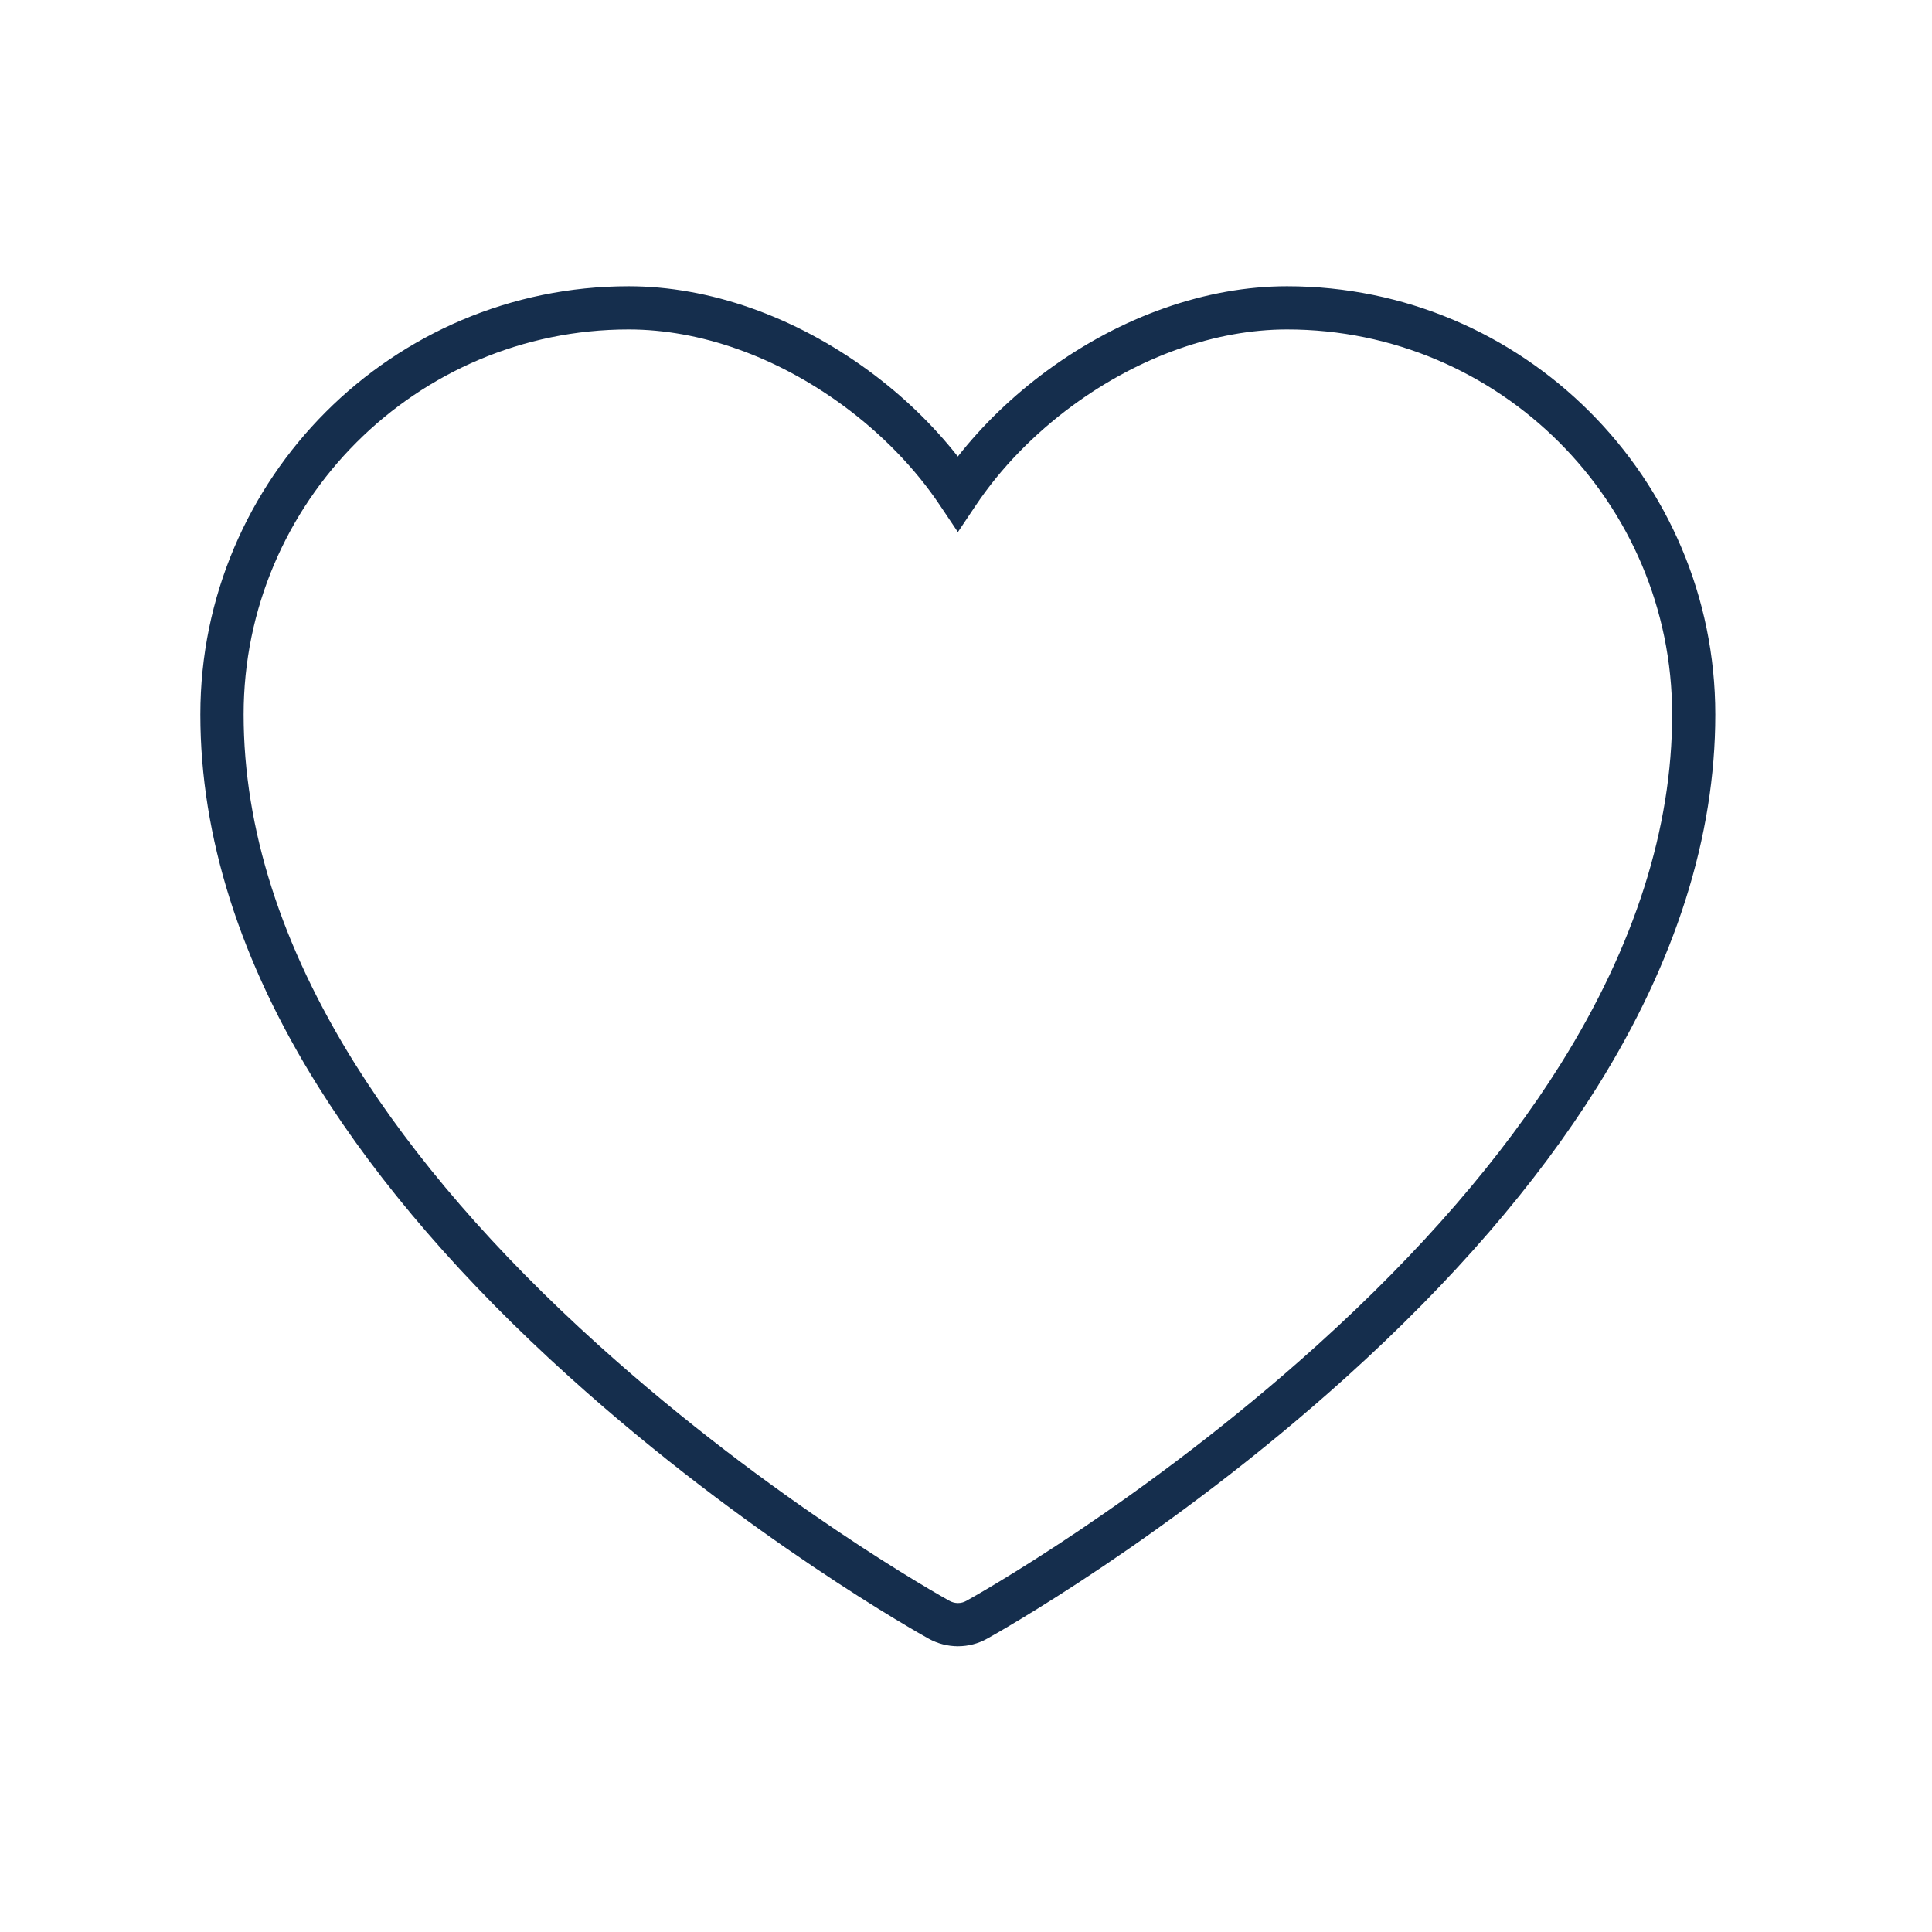
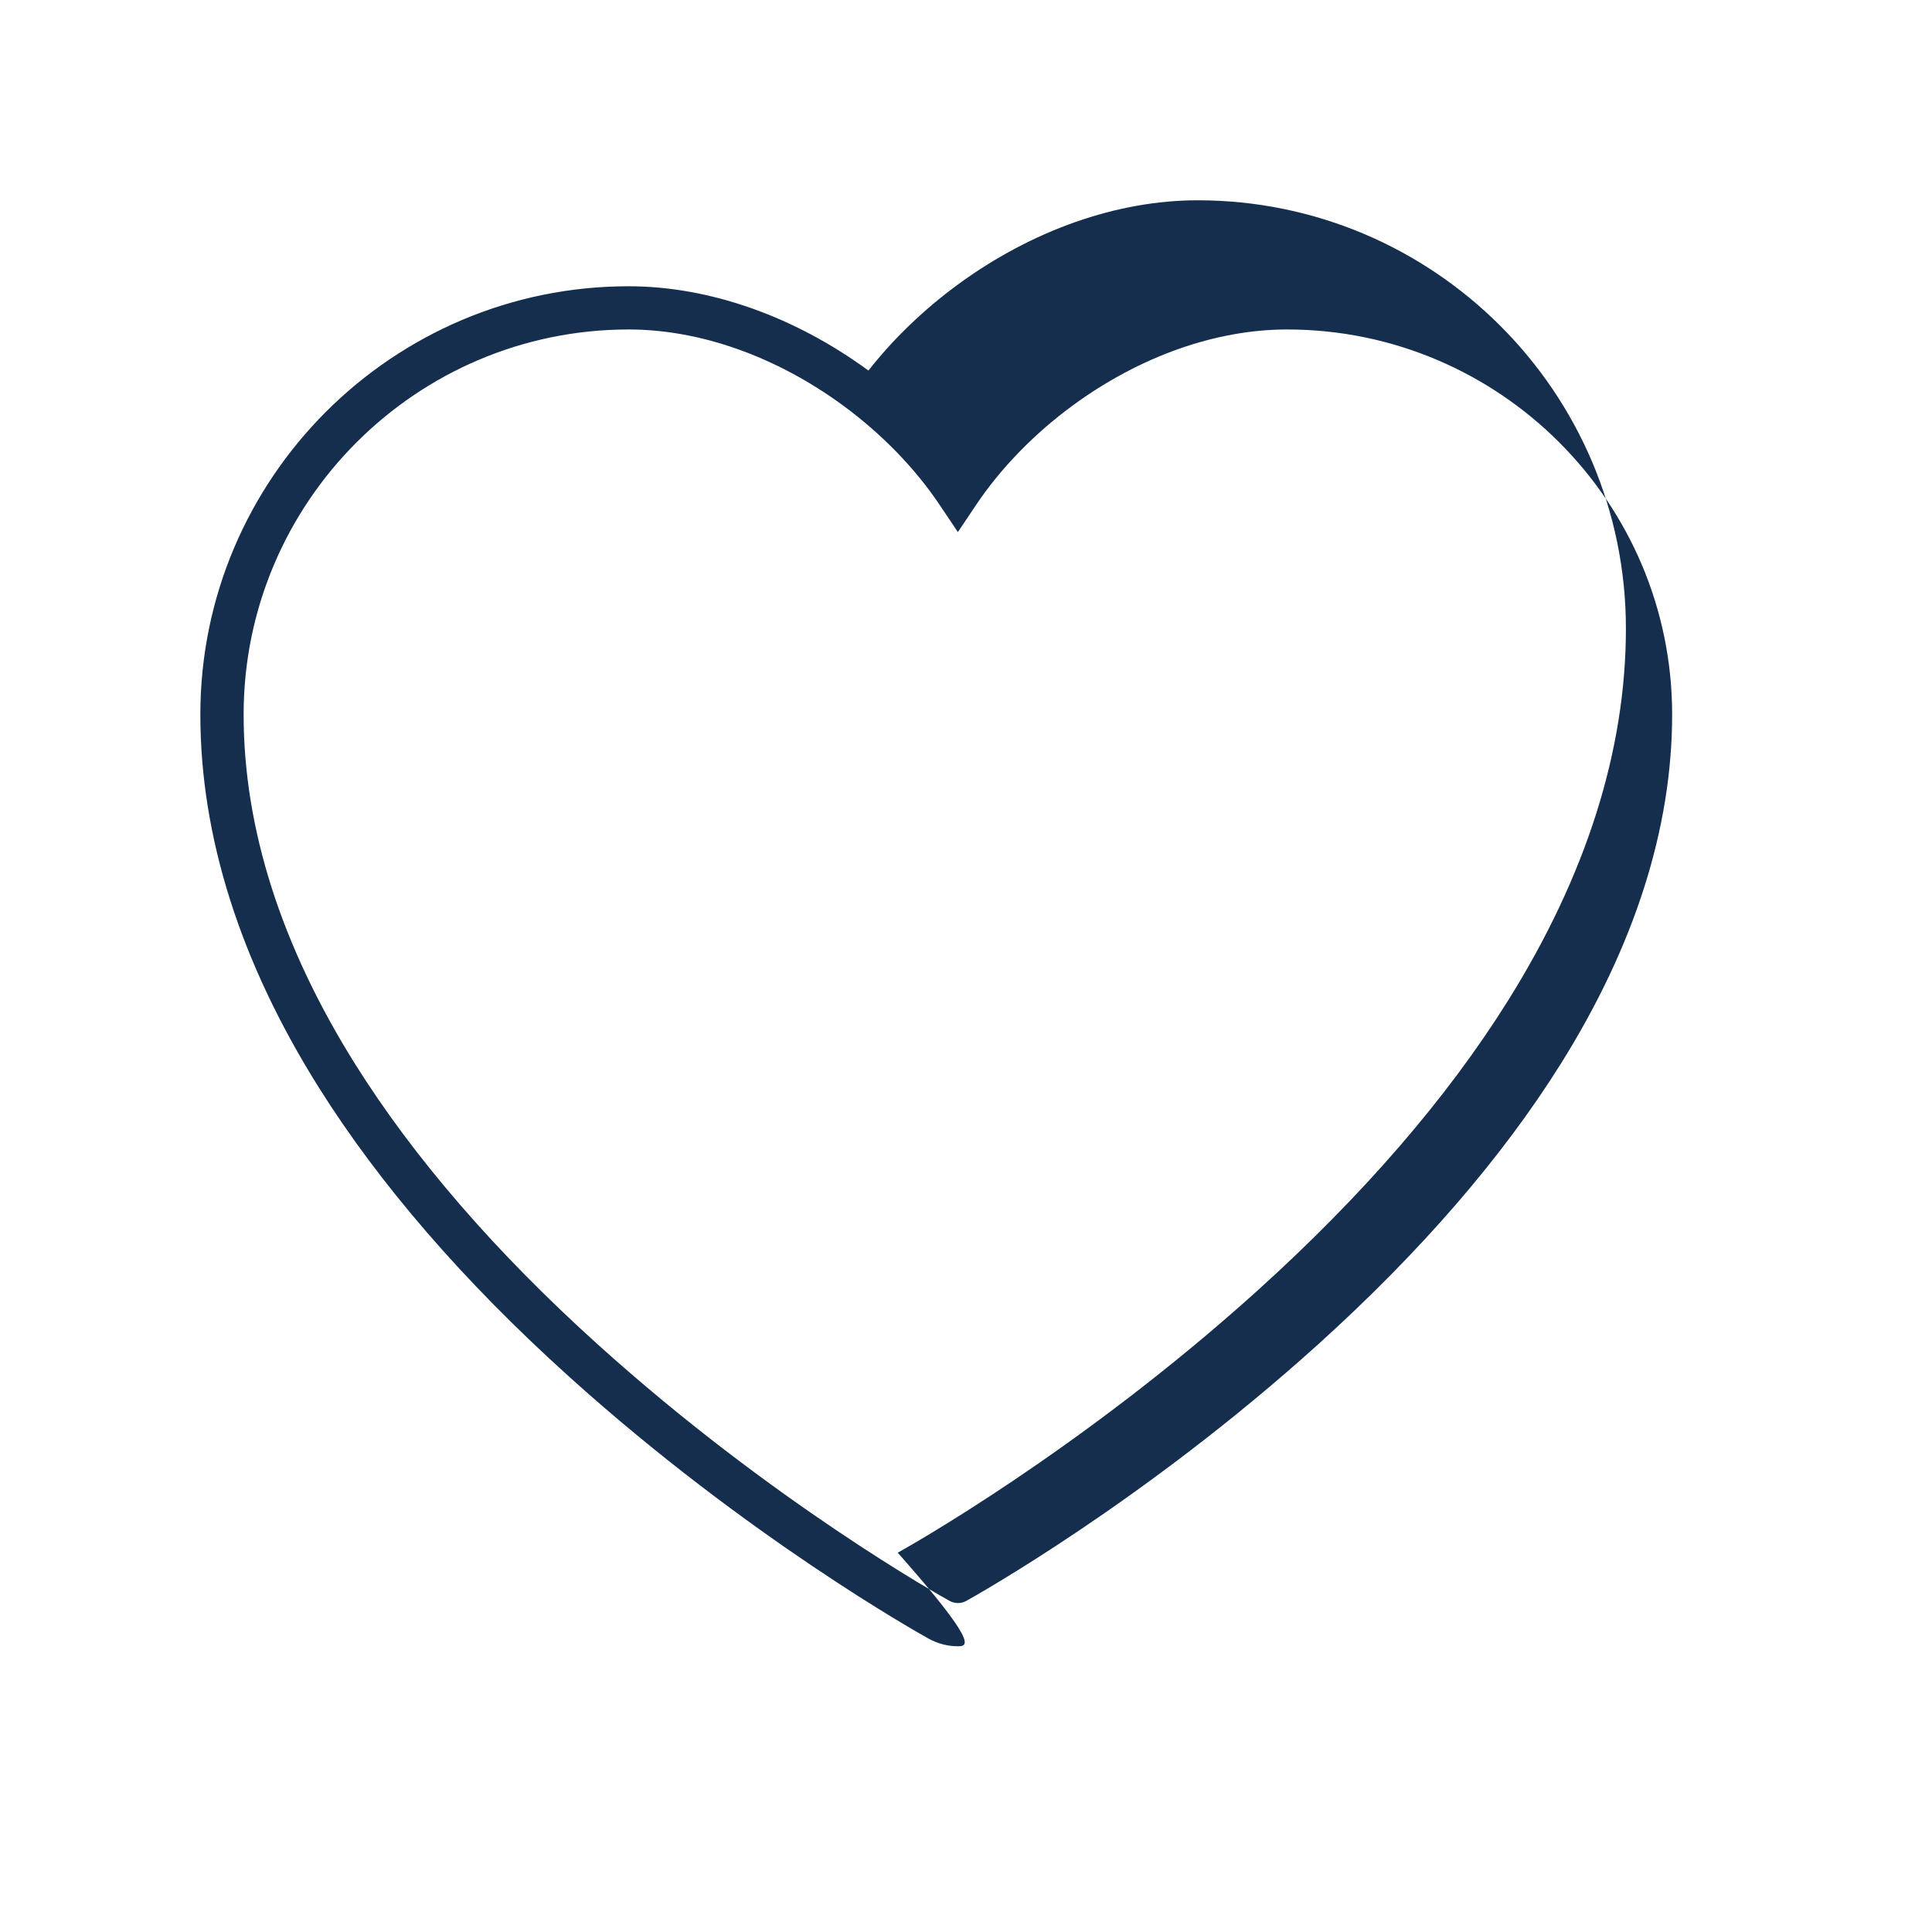
<svg xmlns="http://www.w3.org/2000/svg" version="1.1" x="0px" y="0px" viewBox="0 0 300 300" style="enable-background:new 0 0 300 300;" xml:space="preserve">
  <style type="text/css">
	.st0{display:none;}
	.st1{display:inline;}
	.st2{fill:none;stroke:#152E4D;stroke-width:8;stroke-miterlimit:10;}
	.st3{fill:#152E4D;}
</style>
  <g id="cart" class="st0">
    <g class="st1">
      <polyline class="st2" points="60.99,200.36 238.28,200.36 283.49,85.59 52.13,85.59   " />
-       <circle class="st2" cx="197.64" cy="241.47" r="24.53" />
      <circle class="st2" cx="98.98" cy="241.47" r="24.53" />
      <polyline class="st2" points="9.89,39.21 48.15,62.4 59.74,201.52 240.59,201.52   " />
      <line class="st2" x1="53.45" y1="120.95" x2="269.73" y2="120.95" />
      <line class="st2" x1="53.45" y1="161.58" x2="254.66" y2="161.58" />
    </g>
  </g>
  <g id="hart">
-     <path class="st3" d="M148.75,255.63h-0.01c-1.58,0-3.15-0.41-4.54-1.18c-1.14-0.63-28.19-15.72-55.86-40.71   C72,199.01,58.92,183.88,49.45,168.78c-12.17-19.43-18.34-38.88-18.34-57.83c0-36.67,29.83-66.5,66.5-66.5   c12.5,0,25.72,4.65,37.24,13.09c5.29,3.87,10.02,8.43,13.88,13.35c3.86-4.92,8.6-9.48,13.88-13.35   c11.51-8.44,24.74-13.09,37.24-13.09c36.67,0,66.5,29.83,66.5,66.5c0,18.93-6.17,38.38-18.34,57.83   c-9.43,15.07-22.51,30.2-38.87,44.97c-27.69,25-54.72,40.07-55.86,40.7C151.9,255.23,150.33,255.63,148.75,255.63z M97.62,51.16   c-32.97,0-59.79,26.82-59.79,59.79c0,17.67,5.83,35.93,17.31,54.27c9.13,14.57,21.81,29.23,37.69,43.55   c27.1,24.47,53.5,39.2,54.61,39.81c0.4,0.22,0.84,0.34,1.3,0.34h0.01c0.46,0,0.89-0.11,1.3-0.34c1.11-0.61,27.49-15.32,54.61-39.81   c15.9-14.36,28.58-29.01,37.68-43.55c11.49-18.36,17.31-36.62,17.31-54.27c0-32.97-26.82-59.79-59.79-59.79   c-11.08,0-22.9,4.19-33.27,11.79c-6.01,4.41-11.22,9.77-15.06,15.51l-2.79,4.16l-2.79-4.16c-3.84-5.74-9.05-11.1-15.06-15.51   C120.52,55.35,108.7,51.16,97.62,51.16z" />
+     <path class="st3" d="M148.75,255.63h-0.01c-1.58,0-3.15-0.41-4.54-1.18c-1.14-0.63-28.19-15.72-55.86-40.71   C72,199.01,58.92,183.88,49.45,168.78c-12.17-19.43-18.34-38.88-18.34-57.83c0-36.67,29.83-66.5,66.5-66.5   c12.5,0,25.72,4.65,37.24,13.09c3.86-4.92,8.6-9.48,13.88-13.35   c11.51-8.44,24.74-13.09,37.24-13.09c36.67,0,66.5,29.83,66.5,66.5c0,18.93-6.17,38.38-18.34,57.83   c-9.43,15.07-22.51,30.2-38.87,44.97c-27.69,25-54.72,40.07-55.86,40.7C151.9,255.23,150.33,255.63,148.75,255.63z M97.62,51.16   c-32.97,0-59.79,26.82-59.79,59.79c0,17.67,5.83,35.93,17.31,54.27c9.13,14.57,21.81,29.23,37.69,43.55   c27.1,24.47,53.5,39.2,54.61,39.81c0.4,0.22,0.84,0.34,1.3,0.34h0.01c0.46,0,0.89-0.11,1.3-0.34c1.11-0.61,27.49-15.32,54.61-39.81   c15.9-14.36,28.58-29.01,37.68-43.55c11.49-18.36,17.31-36.62,17.31-54.27c0-32.97-26.82-59.79-59.79-59.79   c-11.08,0-22.9,4.19-33.27,11.79c-6.01,4.41-11.22,9.77-15.06,15.51l-2.79,4.16l-2.79-4.16c-3.84-5.74-9.05-11.1-15.06-15.51   C120.52,55.35,108.7,51.16,97.62,51.16z" />
  </g>
</svg>